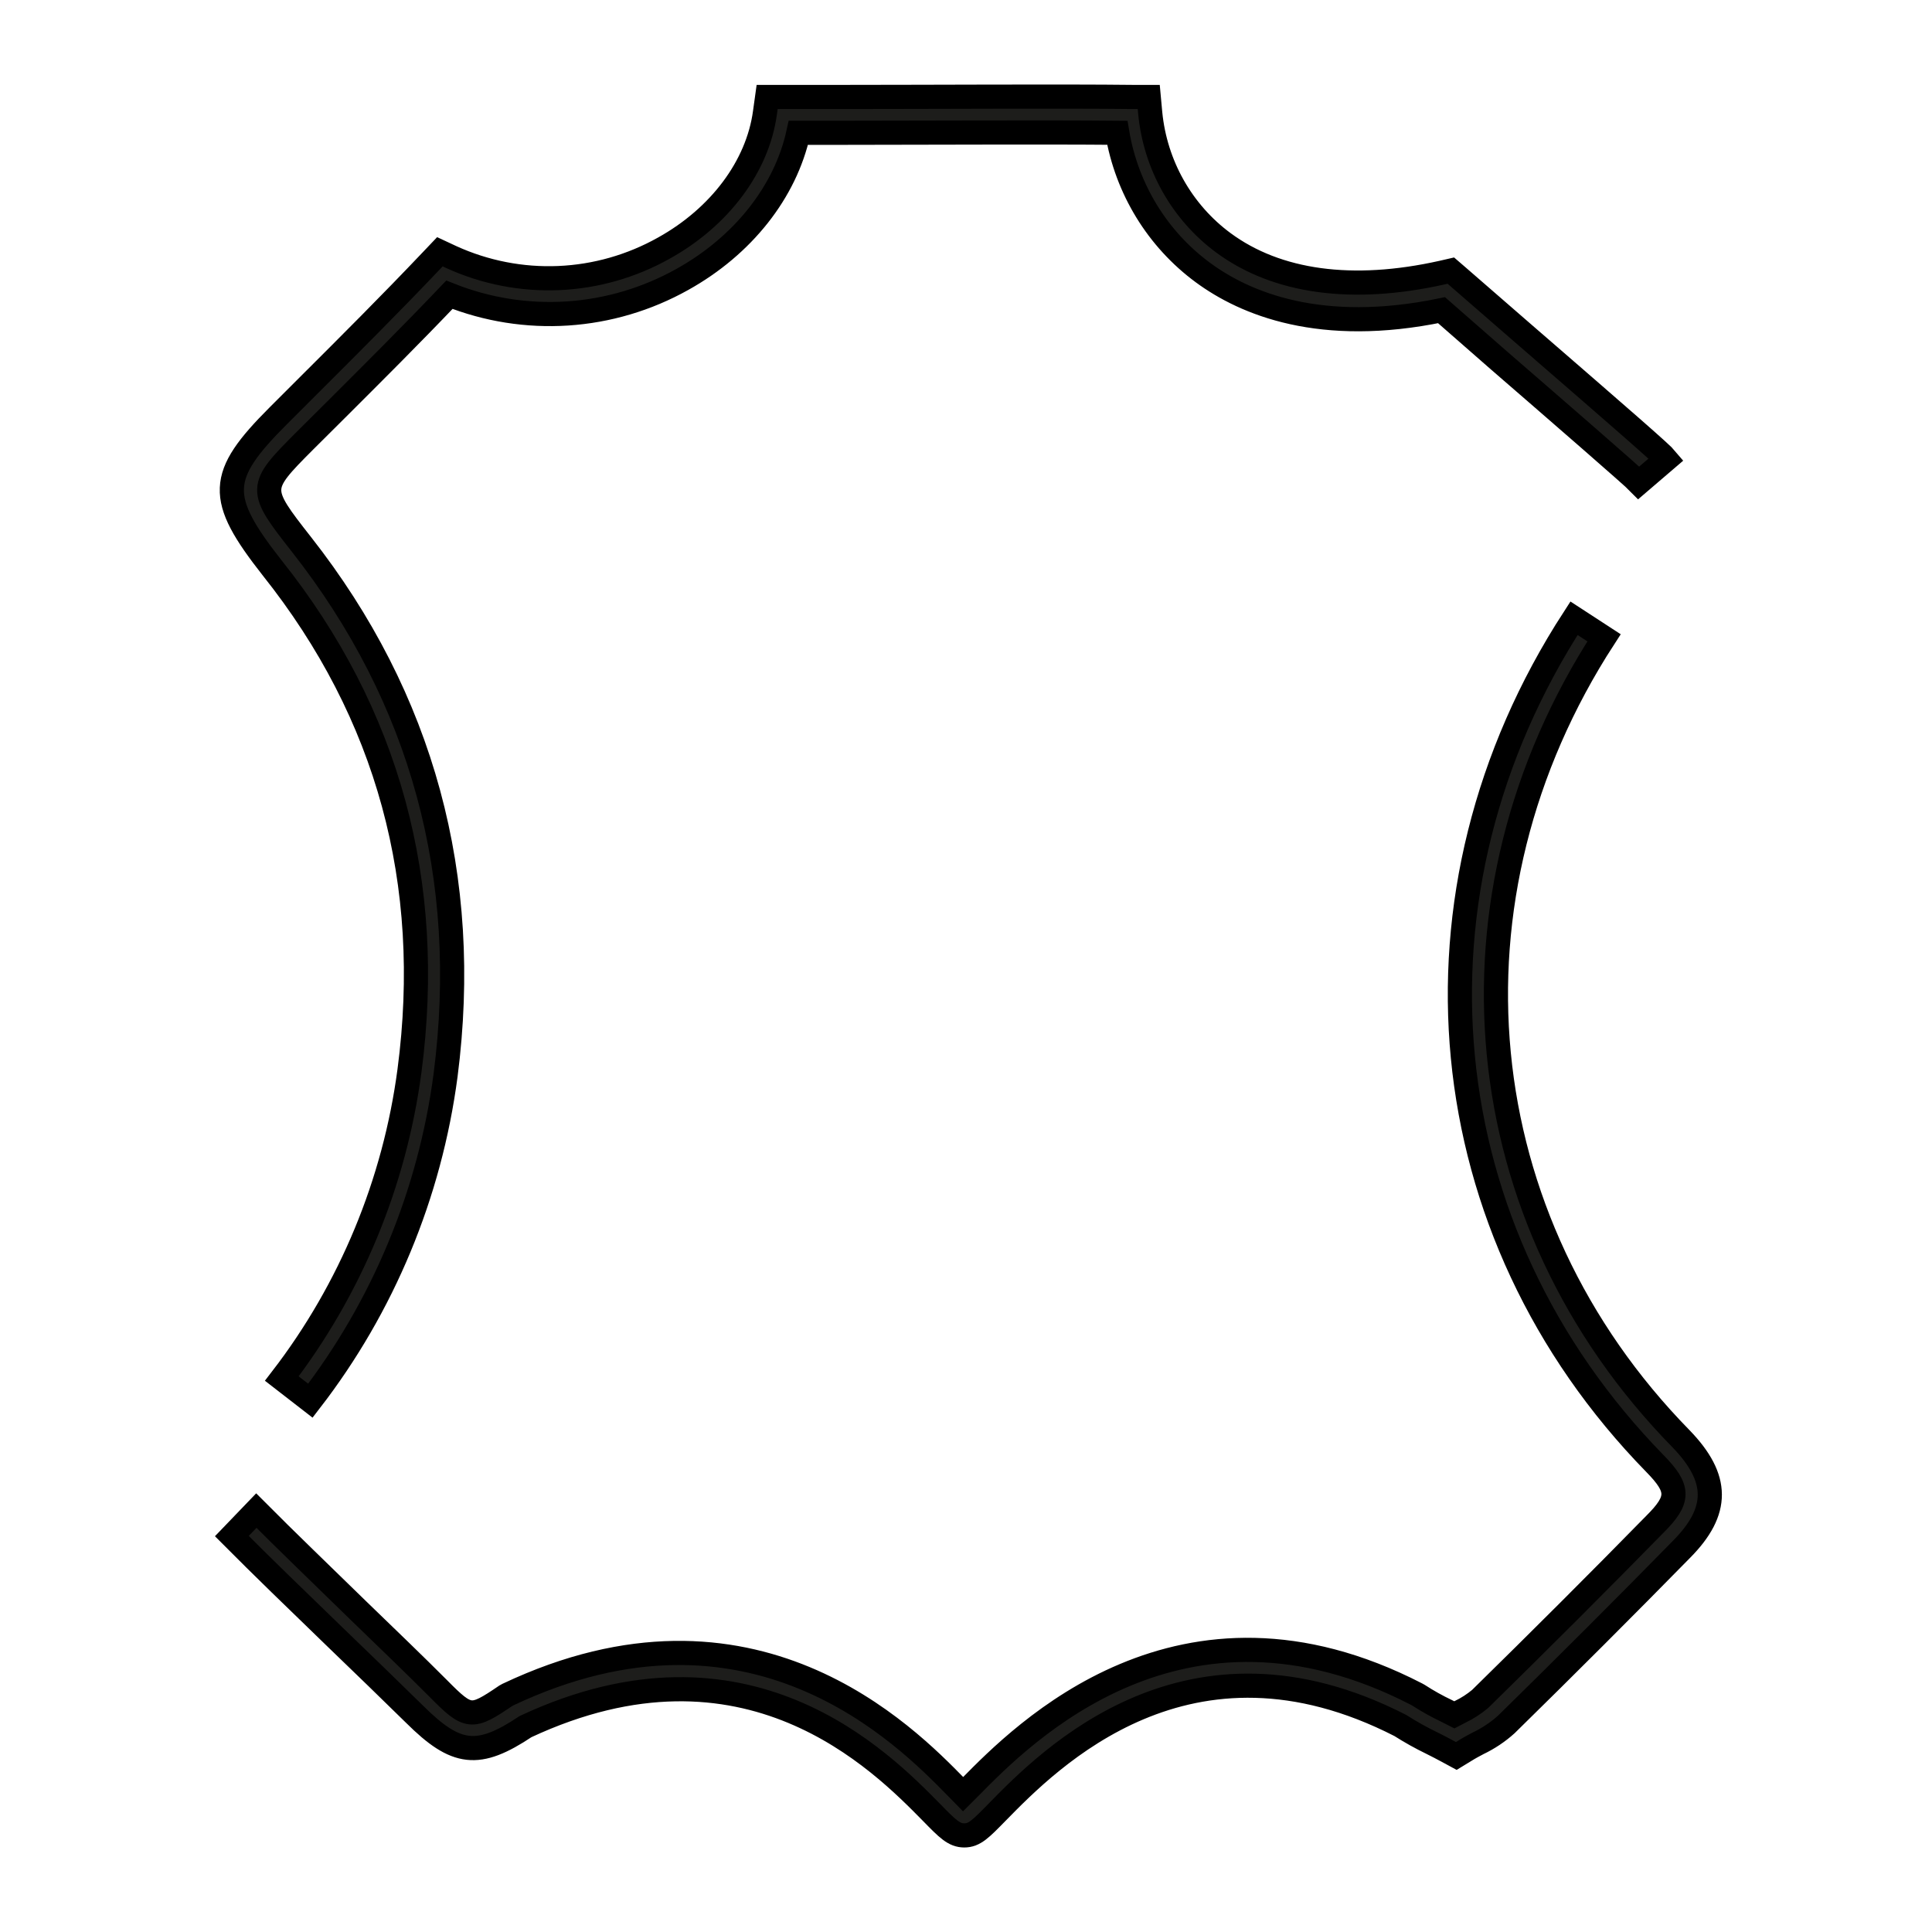
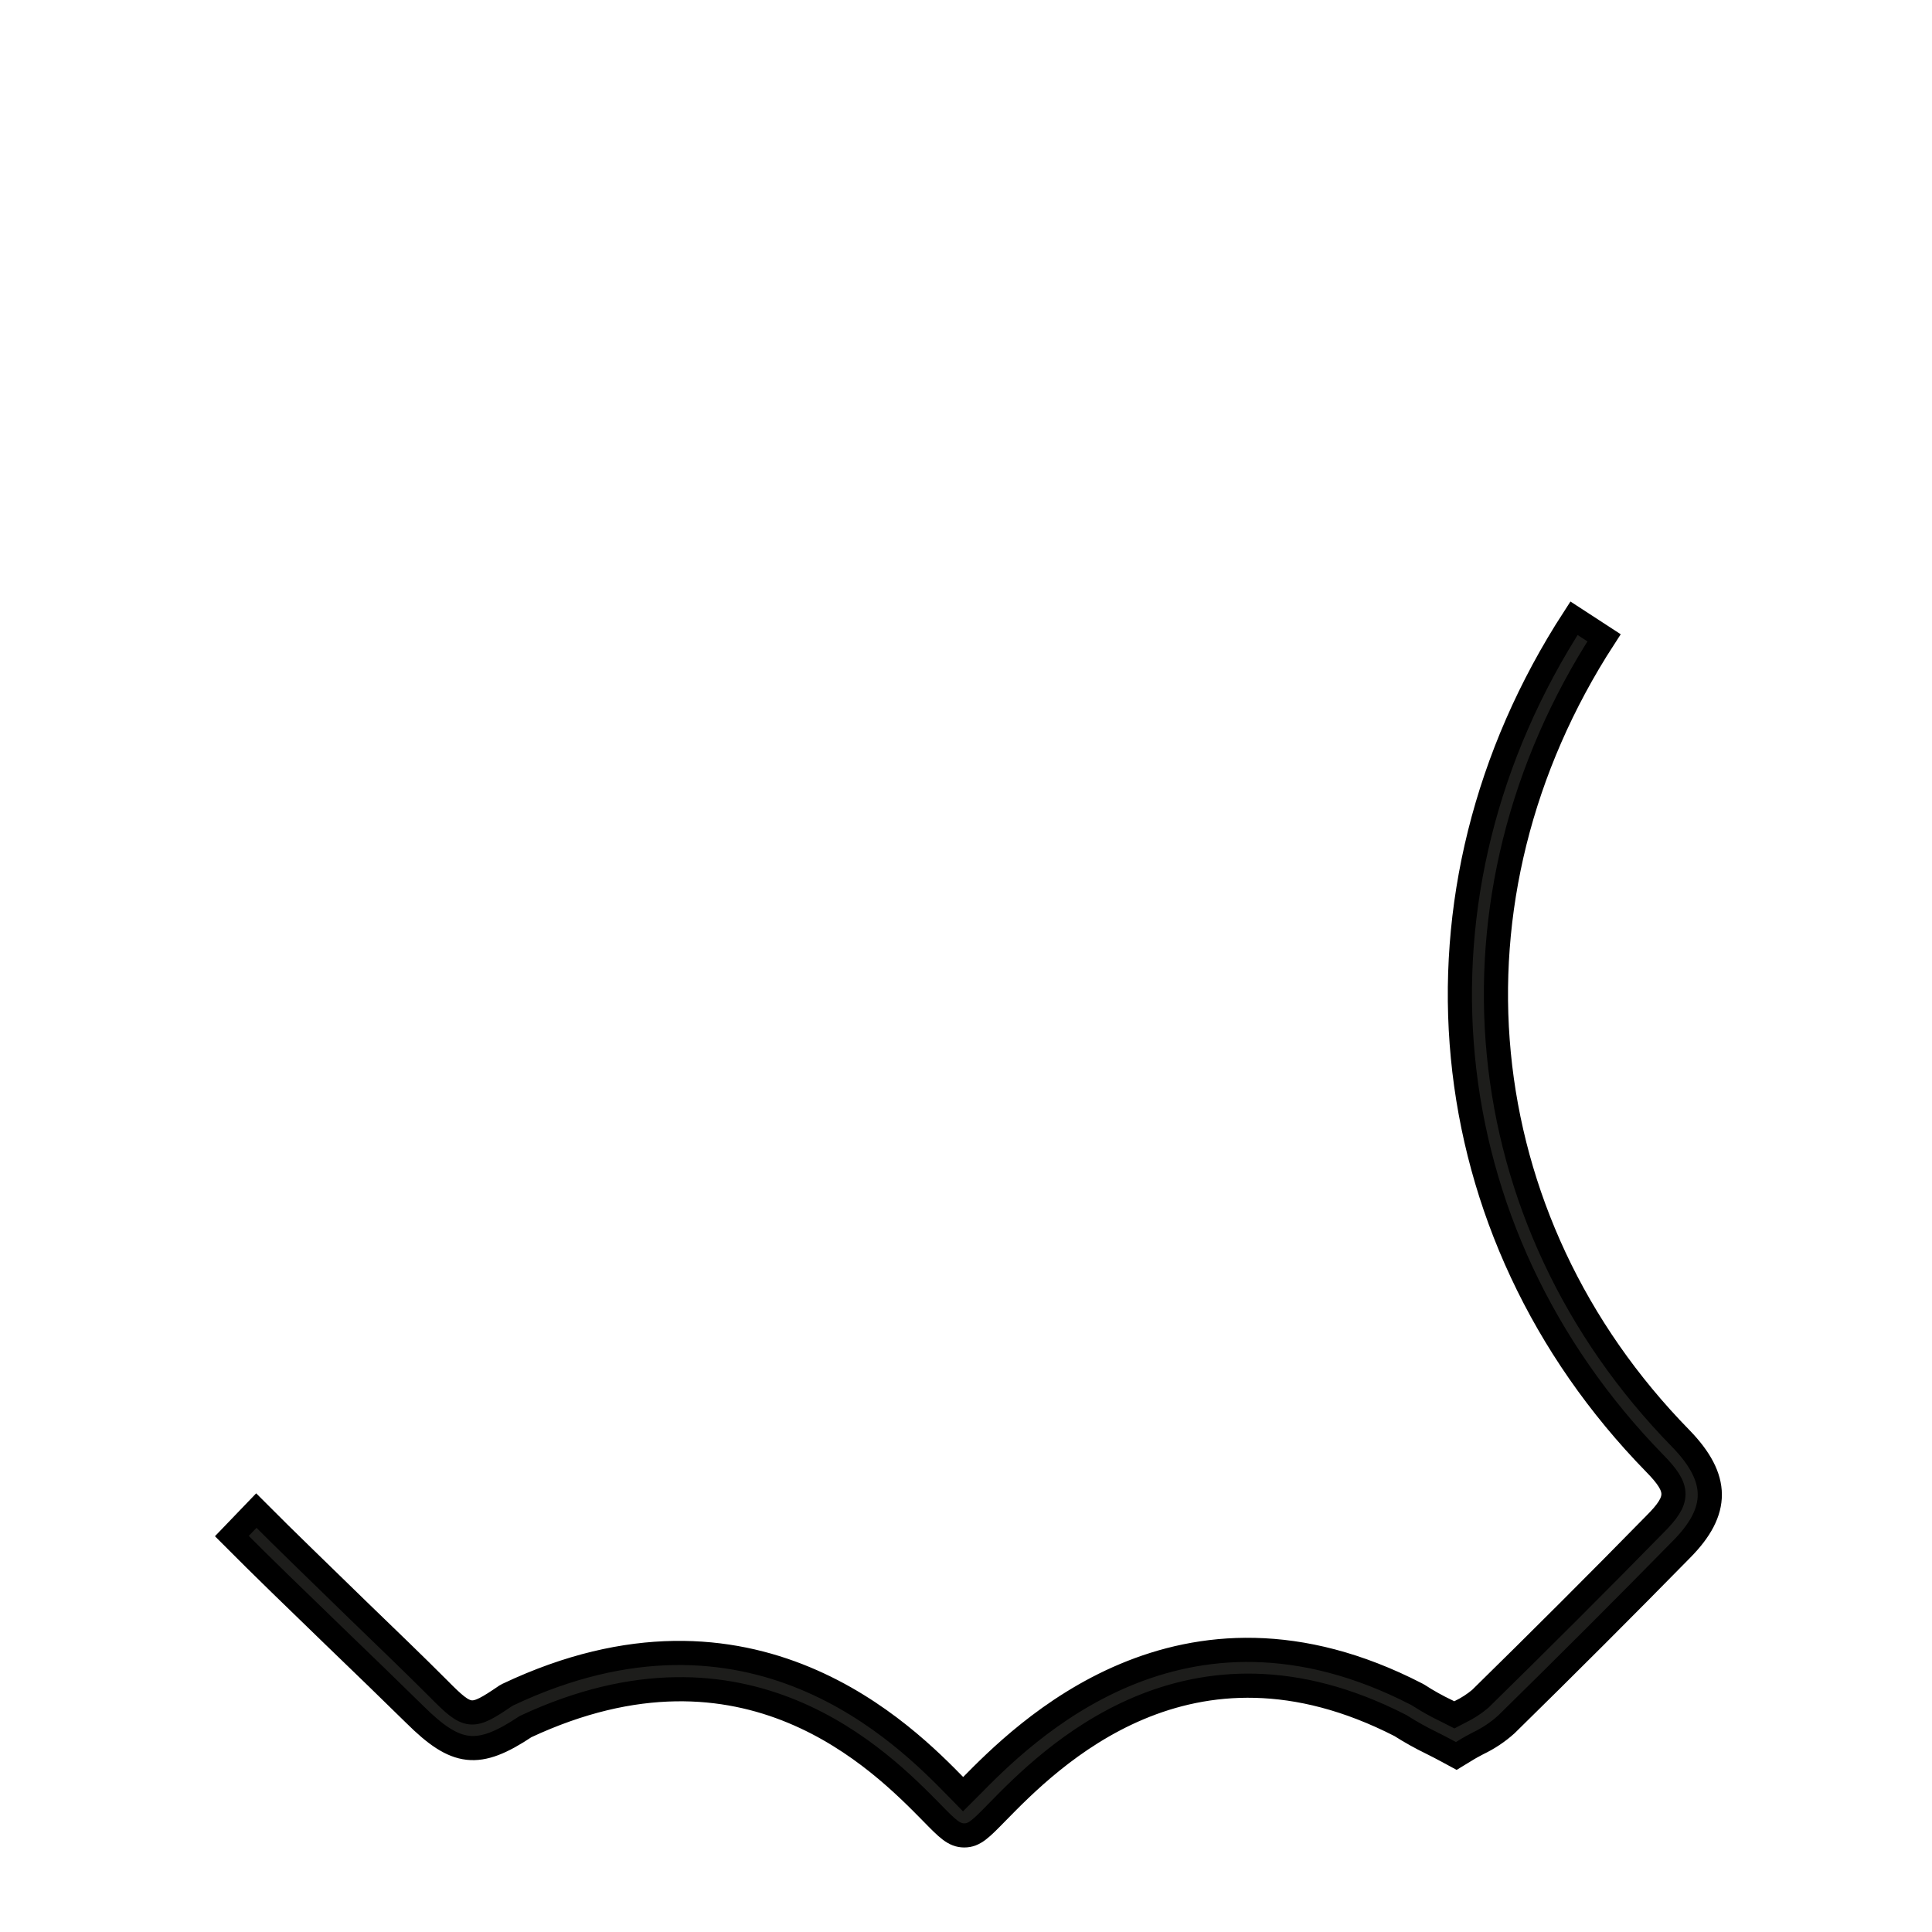
<svg xmlns="http://www.w3.org/2000/svg" width="80" height="80" viewBox="0 0 80 80" fill="none">
-   <path d="M16.956 44.332C16.339 48.983 14.515 53.384 11.669 57.083L12.852 58C15.867 54.096 17.8 49.444 18.45 44.527C19.507 36.332 17.489 28.917 12.486 22.547C10.68 20.244 10.68 20.2 12.616 18.259L13.856 17.025C15.427 15.459 17.047 13.844 18.609 12.205C20.164 12.825 21.834 13.089 23.501 12.98C25.168 12.87 26.79 12.389 28.253 11.571C30.762 10.176 32.526 7.942 33.059 5.498H35.039C38.182 5.498 43.29 5.469 46.265 5.498C46.656 7.822 47.927 9.898 49.806 11.283C51.56 12.576 54.689 13.879 59.691 12.844L62.094 14.947C64.55 17.074 67.601 19.722 67.861 19.991L69 19.015C68.812 18.786 67.351 17.513 63.06 13.796L60.359 11.449L60.076 11.205L59.715 11.288C56.01 12.117 52.877 11.693 50.657 10.054C49.808 9.427 49.1 8.624 48.578 7.7C48.056 6.775 47.733 5.749 47.629 4.688L47.567 4.015H46.899C44.069 3.981 38.398 4.015 35.01 4.015H31.766L31.675 4.669C31.372 6.888 29.806 8.986 27.489 10.274C26.152 11.024 24.662 11.449 23.136 11.514C21.61 11.579 20.089 11.283 18.695 10.649L18.215 10.425L17.849 10.81C16.187 12.561 14.447 14.298 12.765 15.976L11.525 17.215C9.022 19.718 8.983 20.605 11.271 23.517C16.076 29.552 17.979 36.561 16.956 44.332Z" fill="#1D1D1B" stroke="black" />
  <path d="M69.606 59.574C60.718 50.502 59.436 37.178 66.42 26.41L65.176 25.6C57.805 36.963 59.158 51.011 68.525 60.6C69.549 61.645 69.553 62.091 68.525 63.117C66.21 65.48 63.775 67.911 61.292 70.347C61.038 70.56 60.758 70.74 60.46 70.884L60.221 71.008L59.91 70.85C59.504 70.657 59.111 70.438 58.733 70.193L58.656 70.15C48.898 65.121 42.339 71.804 40.186 73.986C40.081 74.087 39.976 74.197 39.88 74.293L39.598 74.005C37.512 71.876 31.164 65.375 21.033 70.169L20.937 70.222C19.526 71.181 19.397 71.181 18.162 69.93C17.206 68.971 16.034 67.844 14.814 66.665C13.341 65.226 11.814 63.759 10.614 62.551L9.6 63.606C10.81 64.824 12.341 66.305 13.824 67.739C15.043 68.913 16.192 70.026 17.172 70.989C18.89 72.696 19.798 72.802 21.765 71.493C30.916 67.221 36.489 72.931 38.589 75.065C39.234 75.726 39.507 76 39.928 76C40.349 76 40.607 75.736 41.287 75.041C43.454 72.826 49.218 66.957 57.986 71.45C58.404 71.716 58.837 71.958 59.283 72.174C59.493 72.279 59.709 72.389 59.929 72.509L60.302 72.711L60.665 72.49C60.847 72.375 61.029 72.279 61.201 72.188C61.627 71.985 62.022 71.722 62.373 71.406C64.861 68.966 67.3 66.526 69.625 64.157C71.199 62.57 71.189 61.209 69.606 59.574Z" fill="#1D1D1B" stroke="black" />
</svg>